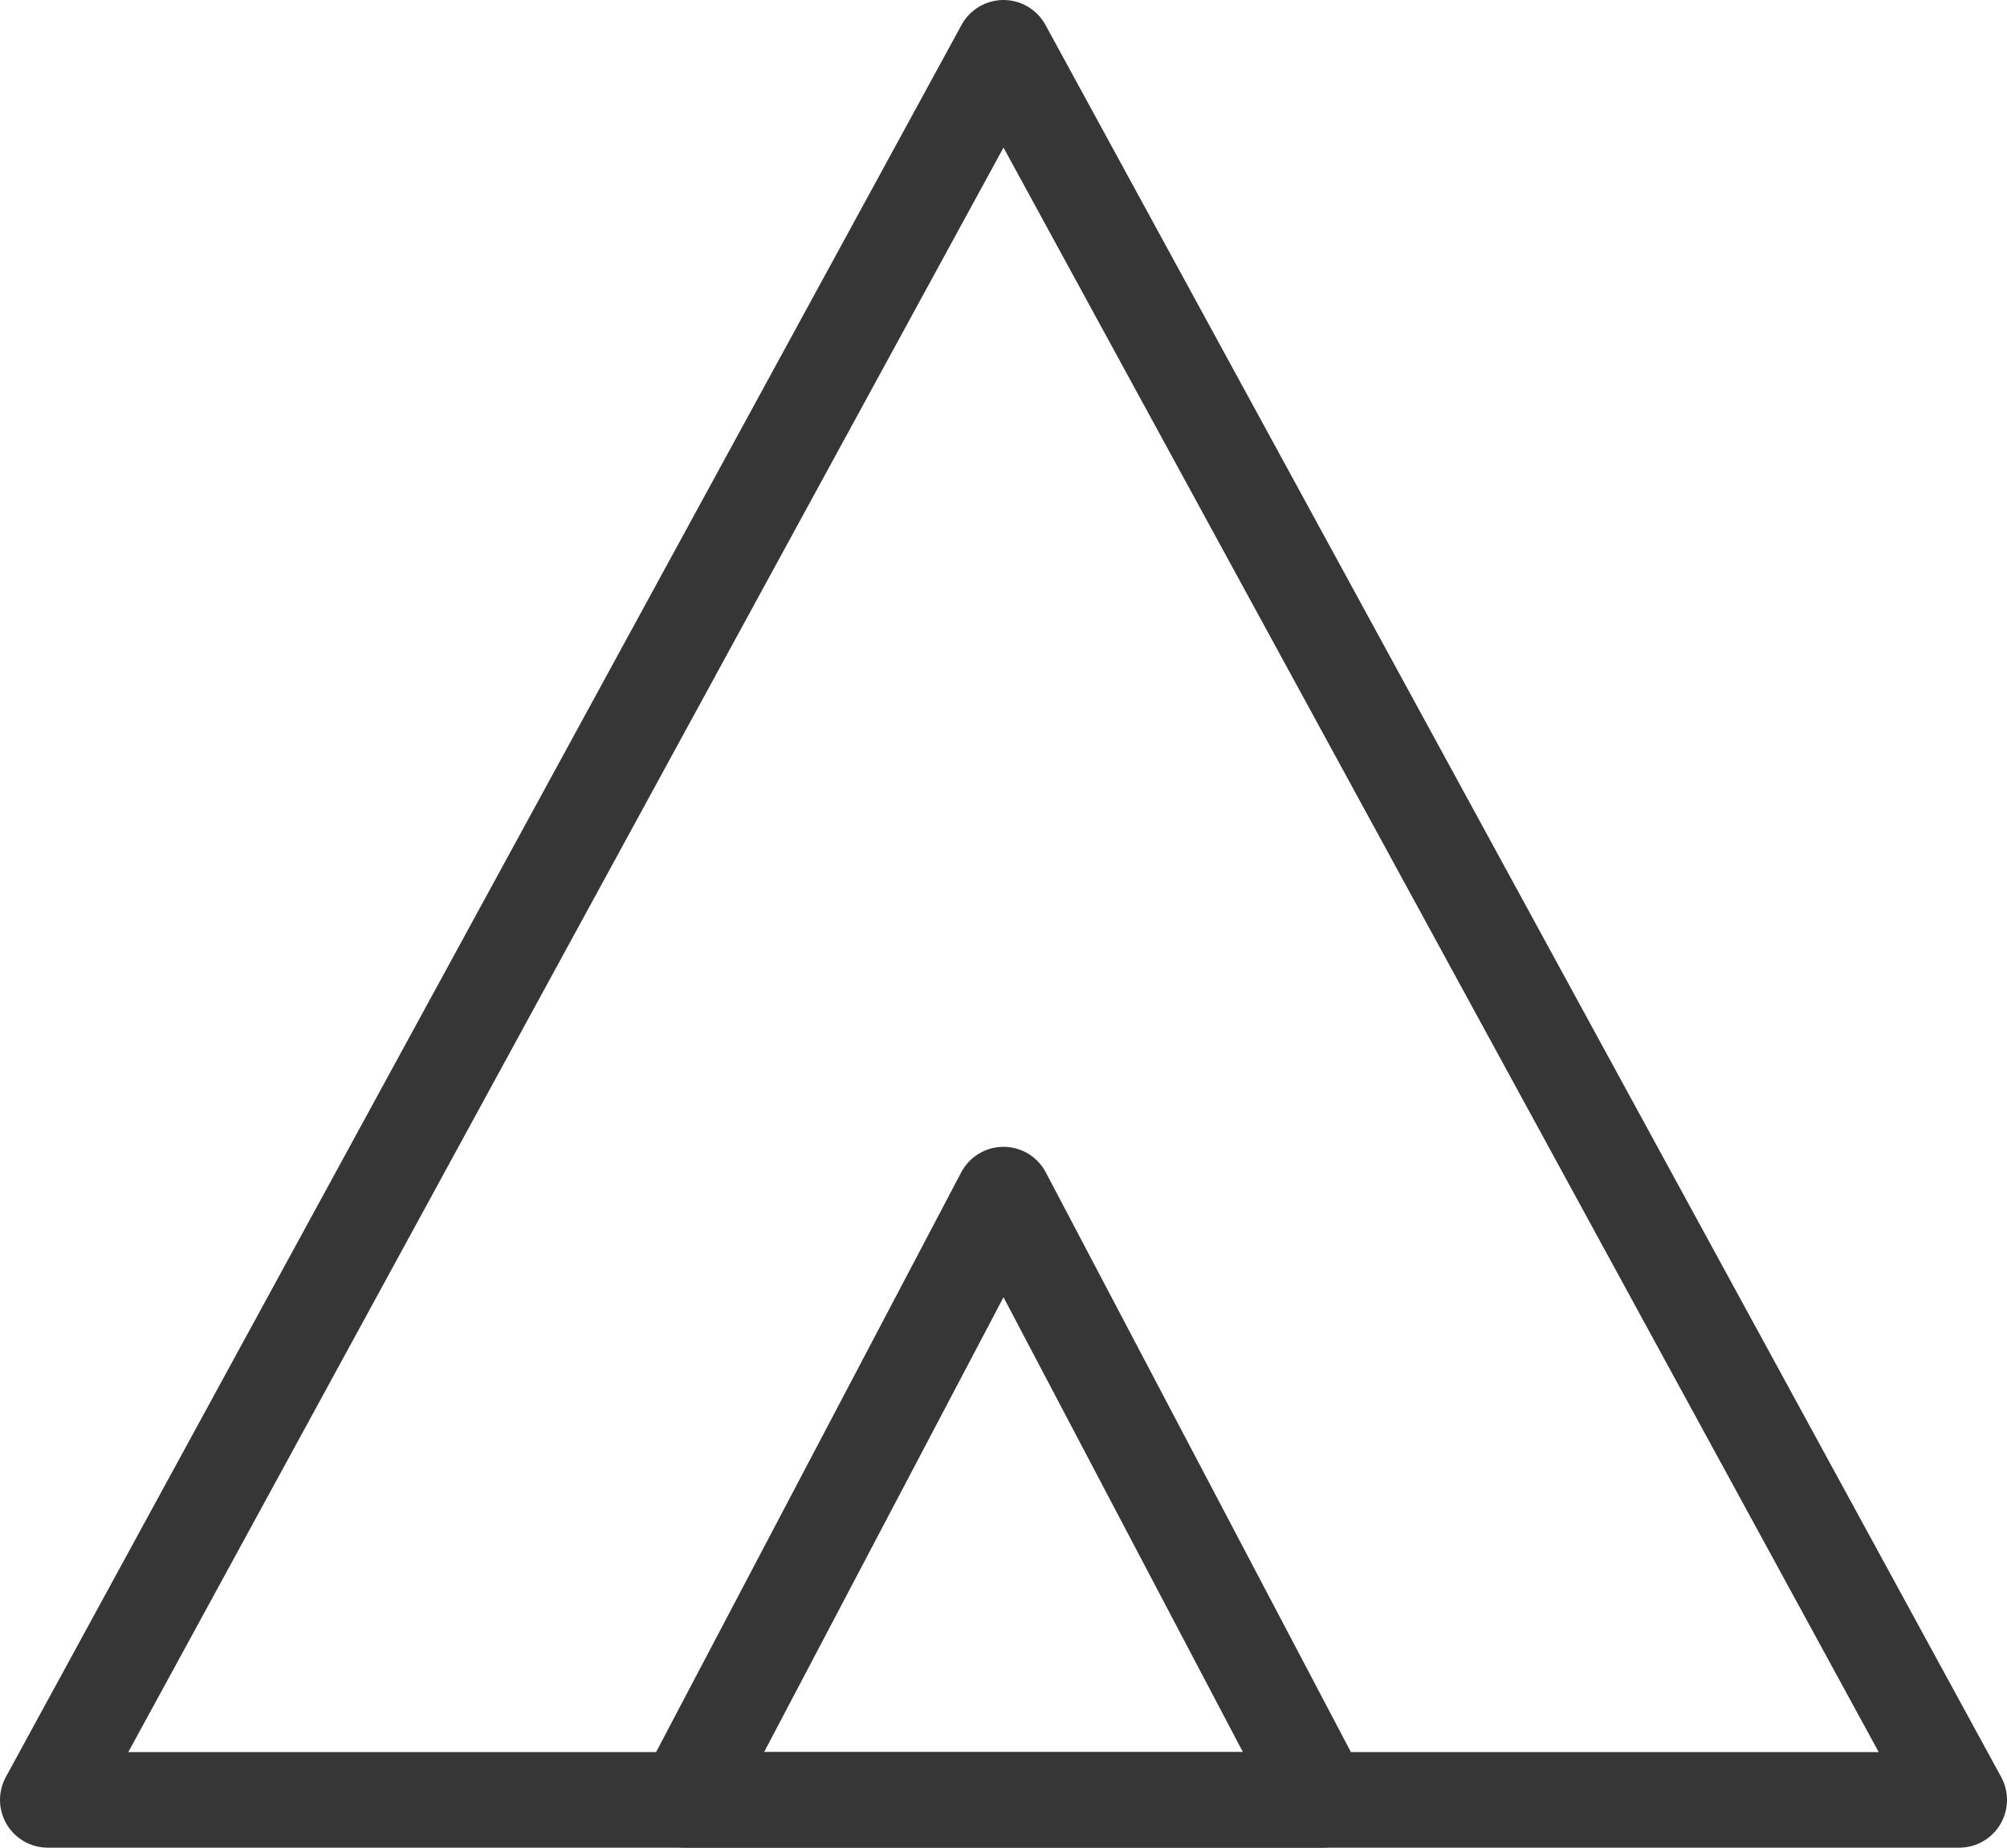
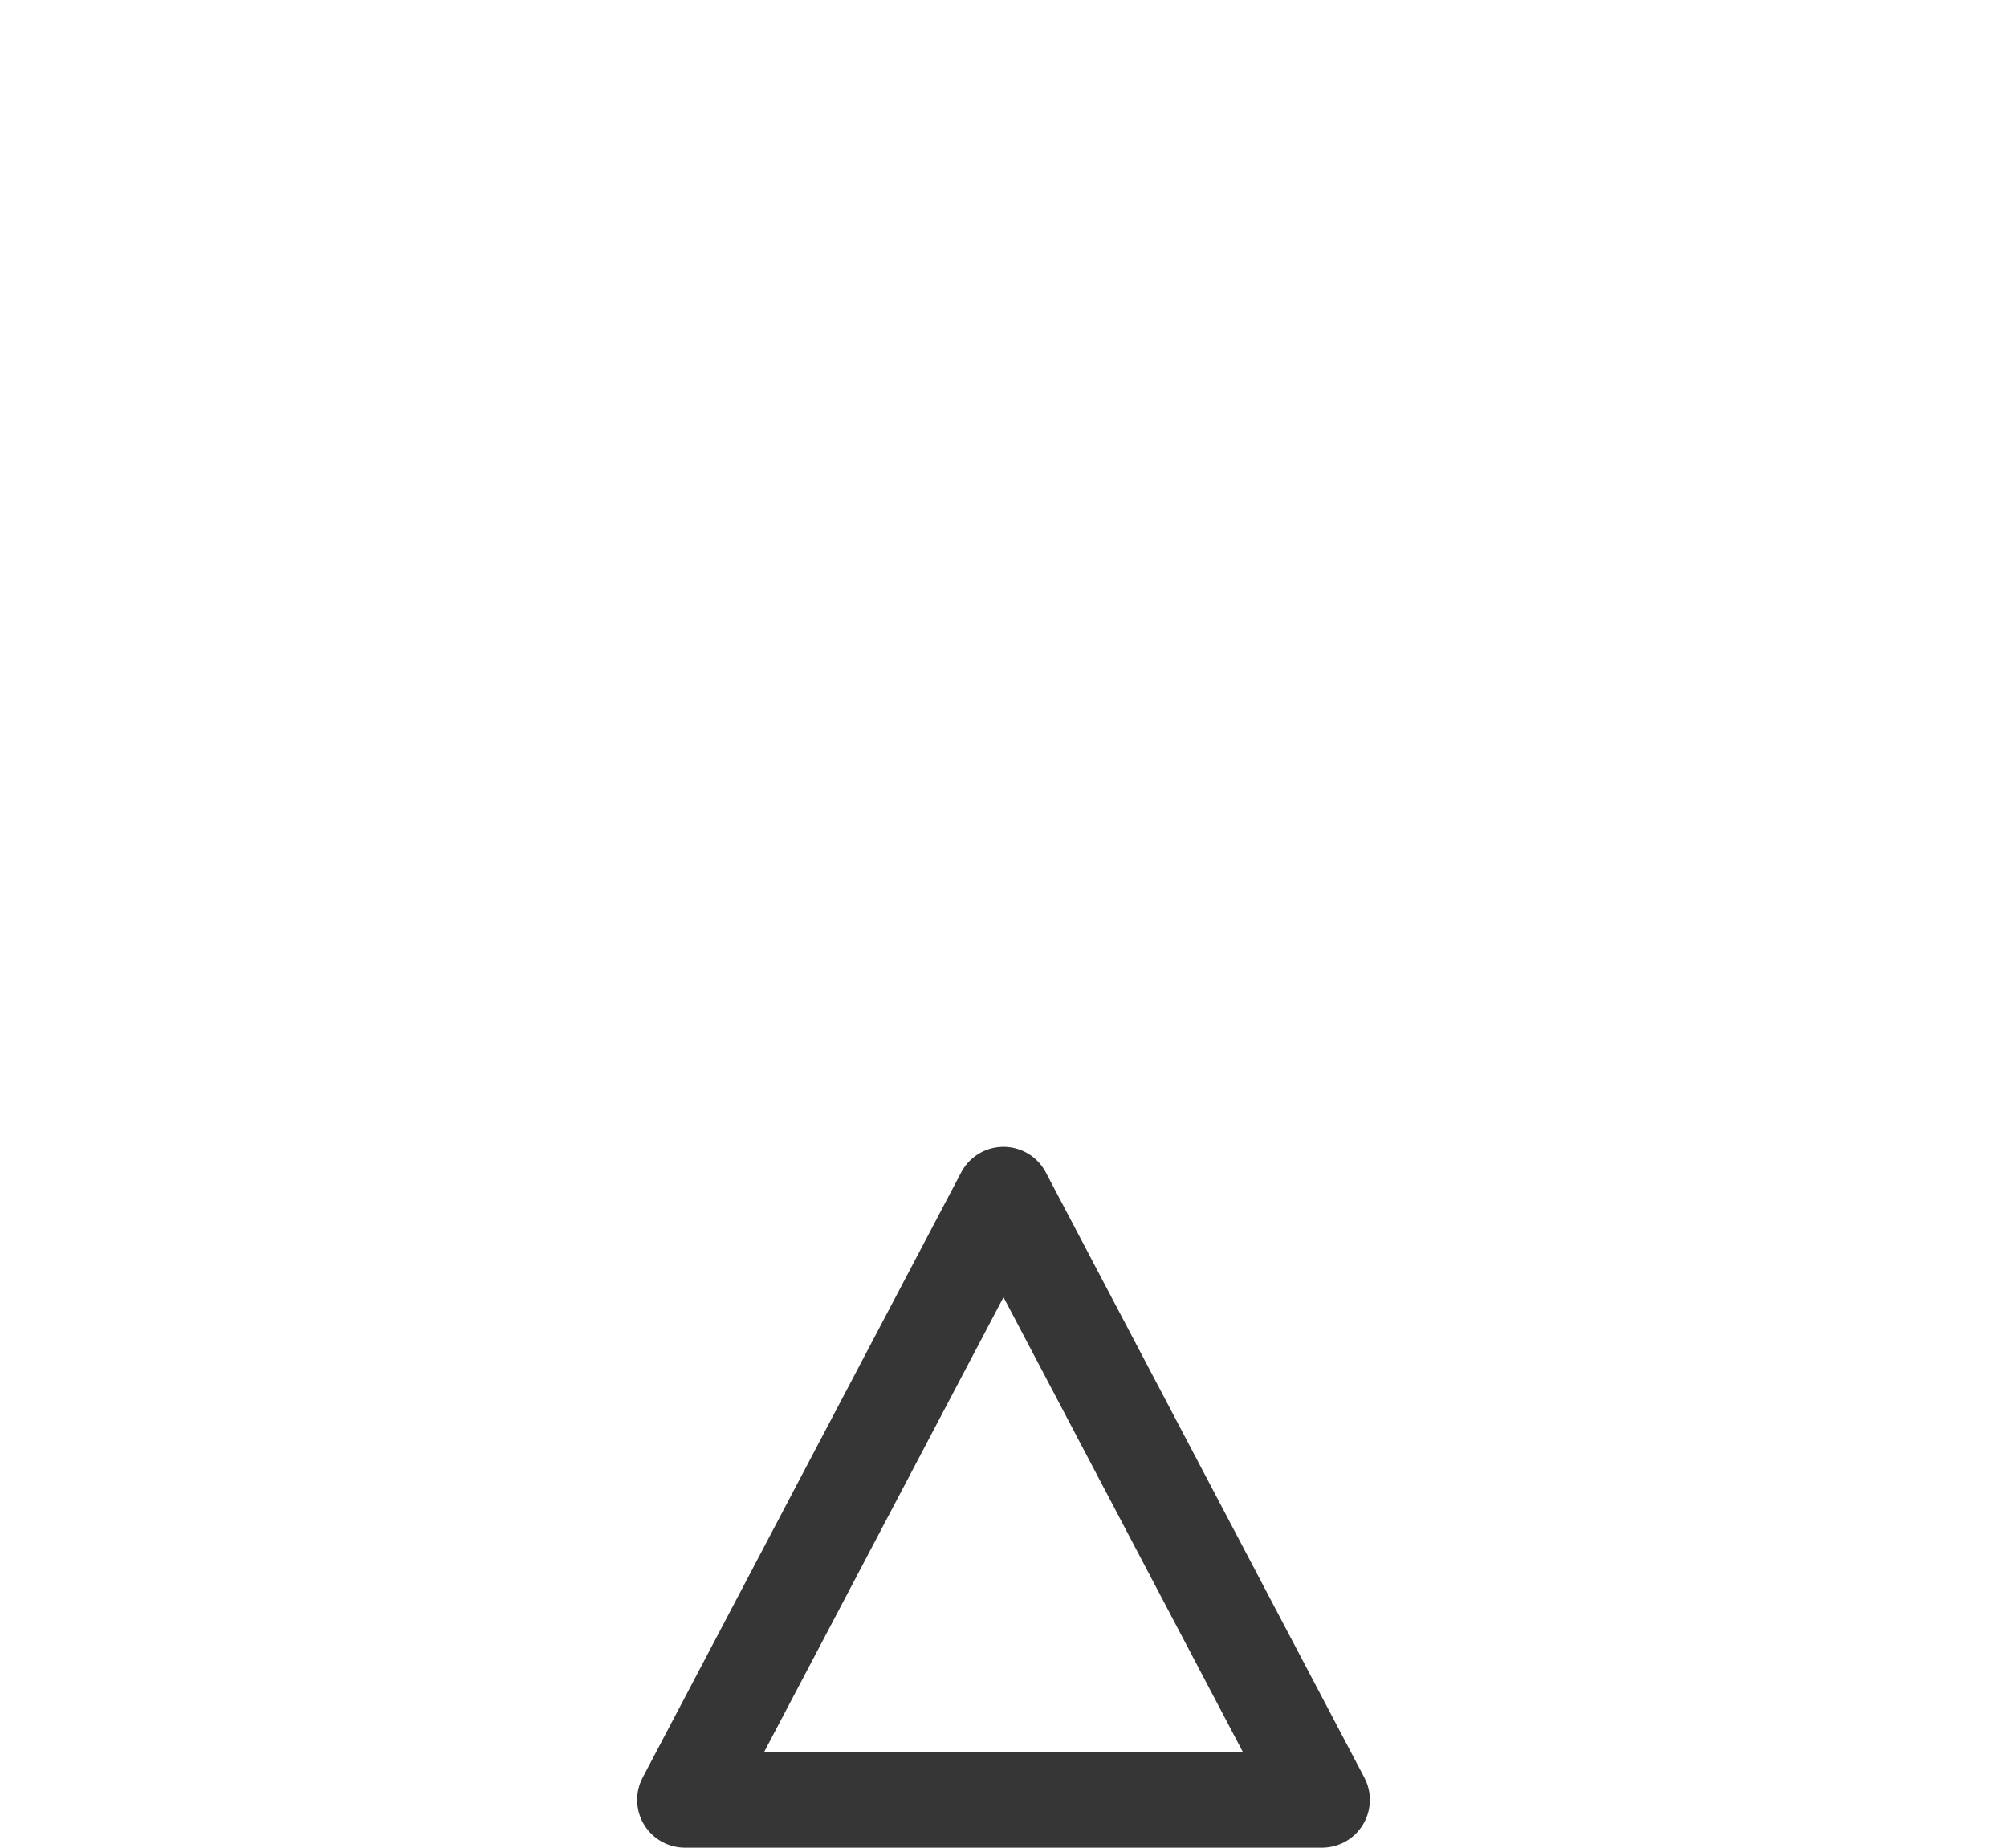
<svg xmlns="http://www.w3.org/2000/svg" width="63" height="58" viewBox="0 0 63 58">
  <g id="icon_tent_b" transform="translate(-262.5 -581.5)">
-     <path id="多角形_1" data-name="多角形 1" d="M30,0,60,55H0Z" transform="translate(264 583)" fill="none" stroke="#363636" stroke-linecap="round" stroke-linejoin="round" stroke-width="3" />
    <path id="多角形_2" data-name="多角形 2" d="M10,0,20,19H0Z" transform="translate(284 619)" fill="none" stroke="#363636" stroke-linecap="round" stroke-linejoin="round" stroke-width="3" />
  </g>
</svg>